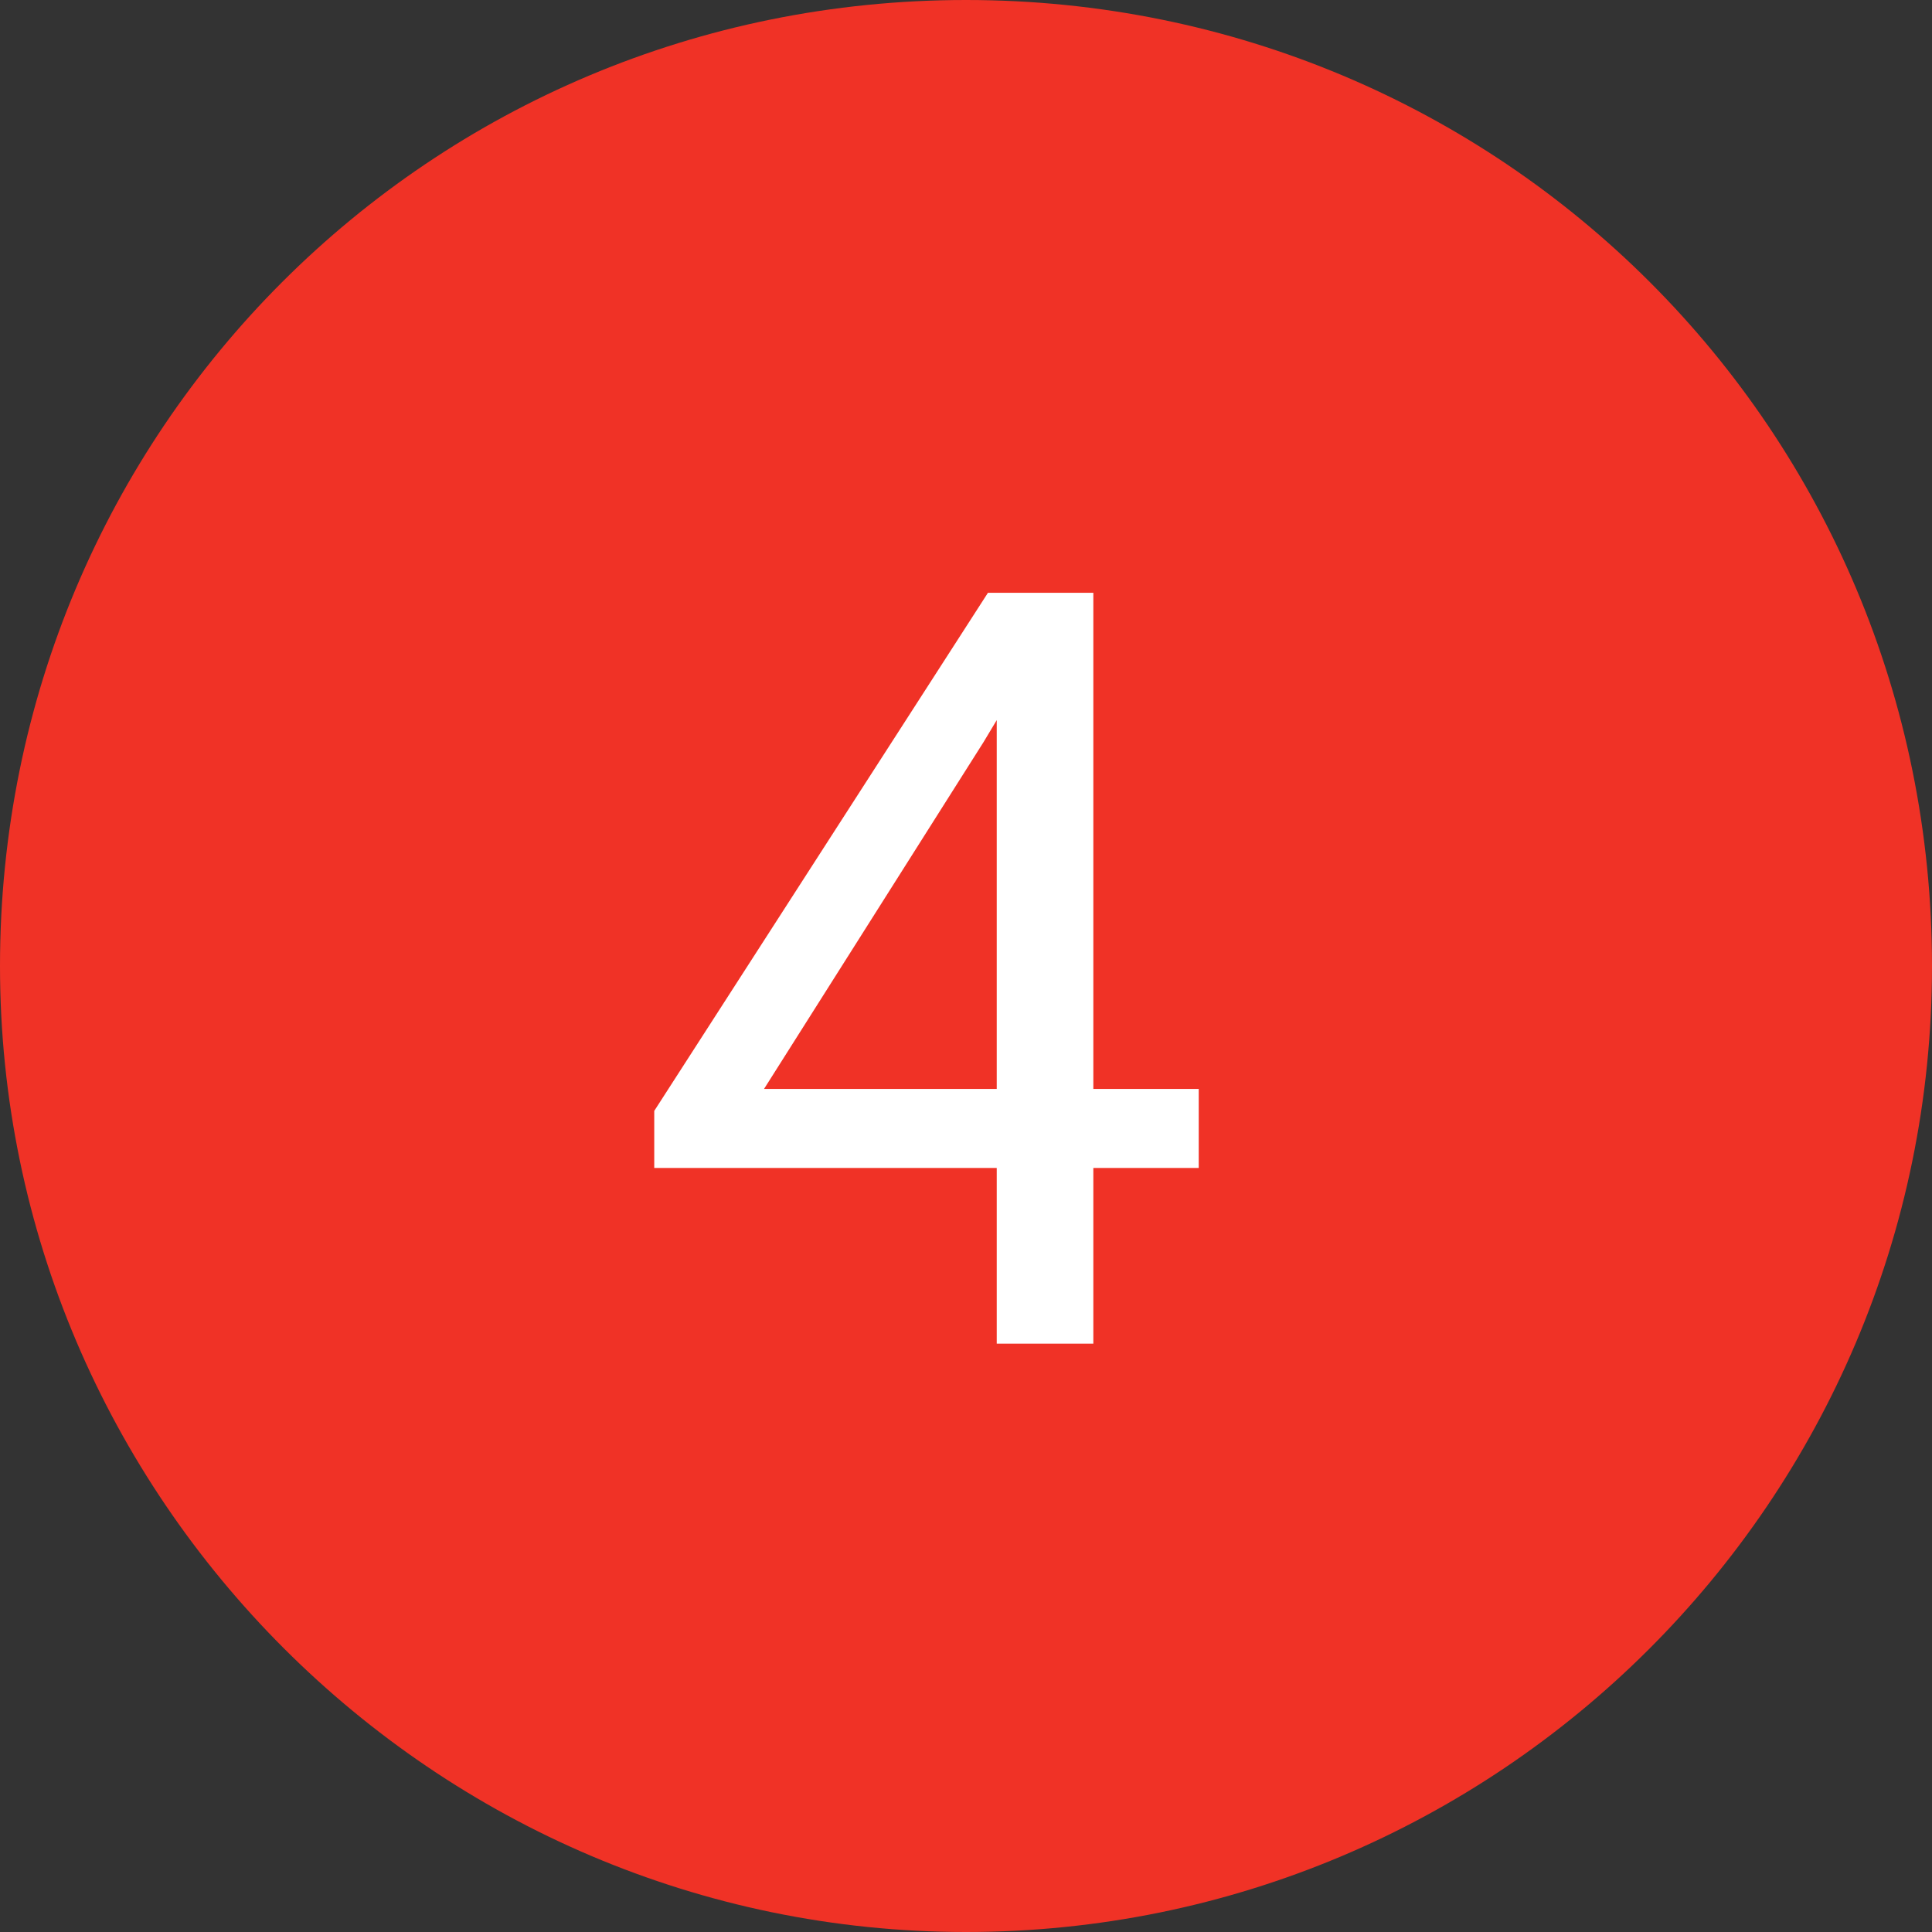
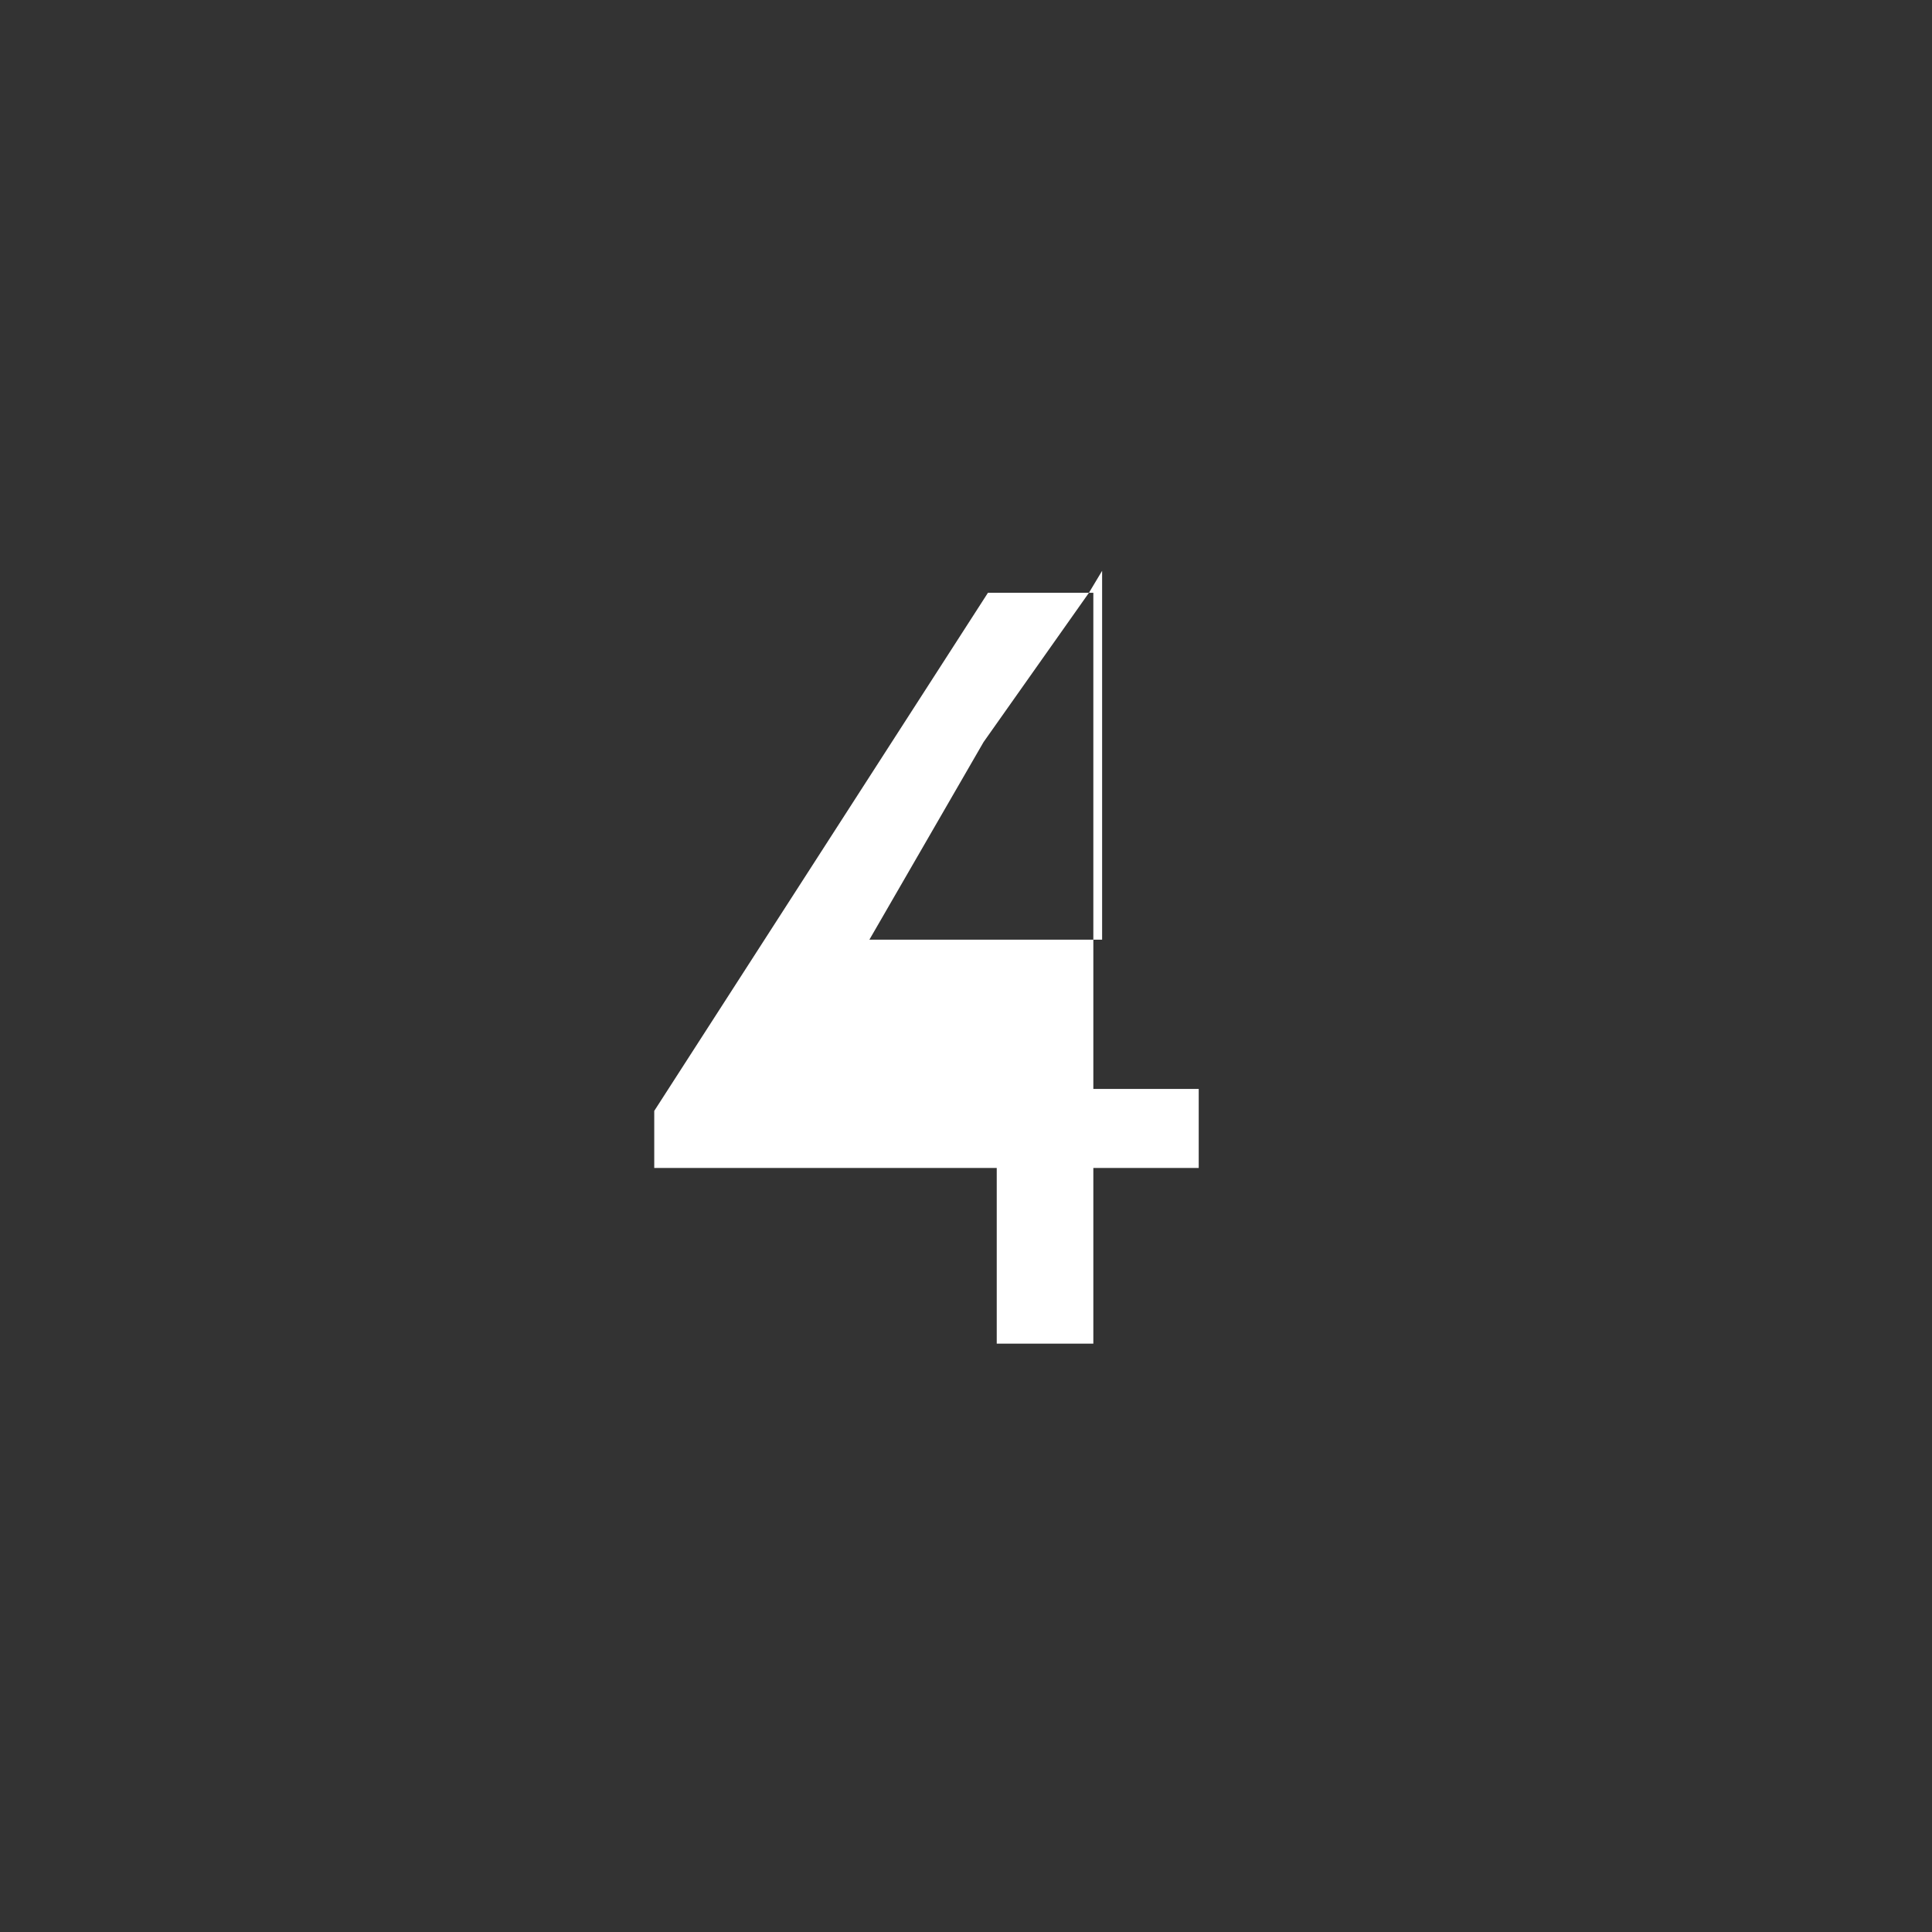
<svg xmlns="http://www.w3.org/2000/svg" version="1.1" id="Layer_1" x="0px" y="0px" viewBox="0 0 44 44" style="enable-background:new 0 0 44 44;" xml:space="preserve">
  <rect x="0" y="0" width="44" height="44" fill="#333333" stroke="none" />
  <style type="text/css">
	.st0{fill-rule:evenodd;clip-rule:evenodd;fill:#F03226;}
	.st1{fill:#FFFFFF;}
</style>
-   <path class="st0" d="M22,0c12.2,0,22,9.8,22,22c0,12.2-9.9,22-22,22S0,34.1,0,22C0,9.8,9.8,0,22,0z" />
-   <path class="st1" d="M24.8,13.5h-2.3l-7.6,11.8v1.3h7.8v4h2.2v-4h2.4v-1.8h-2.4V13.5z M22.4,16.9l0.3-0.5v8.4h-5.3L22.4,16.9z" />
+   <path class="st1" d="M24.8,13.5h-2.3l-7.6,11.8v1.3h7.8v4h2.2v-4h2.4v-1.8h-2.4V13.5z l0.3-0.5v8.4h-5.3L22.4,16.9z" />
</svg>